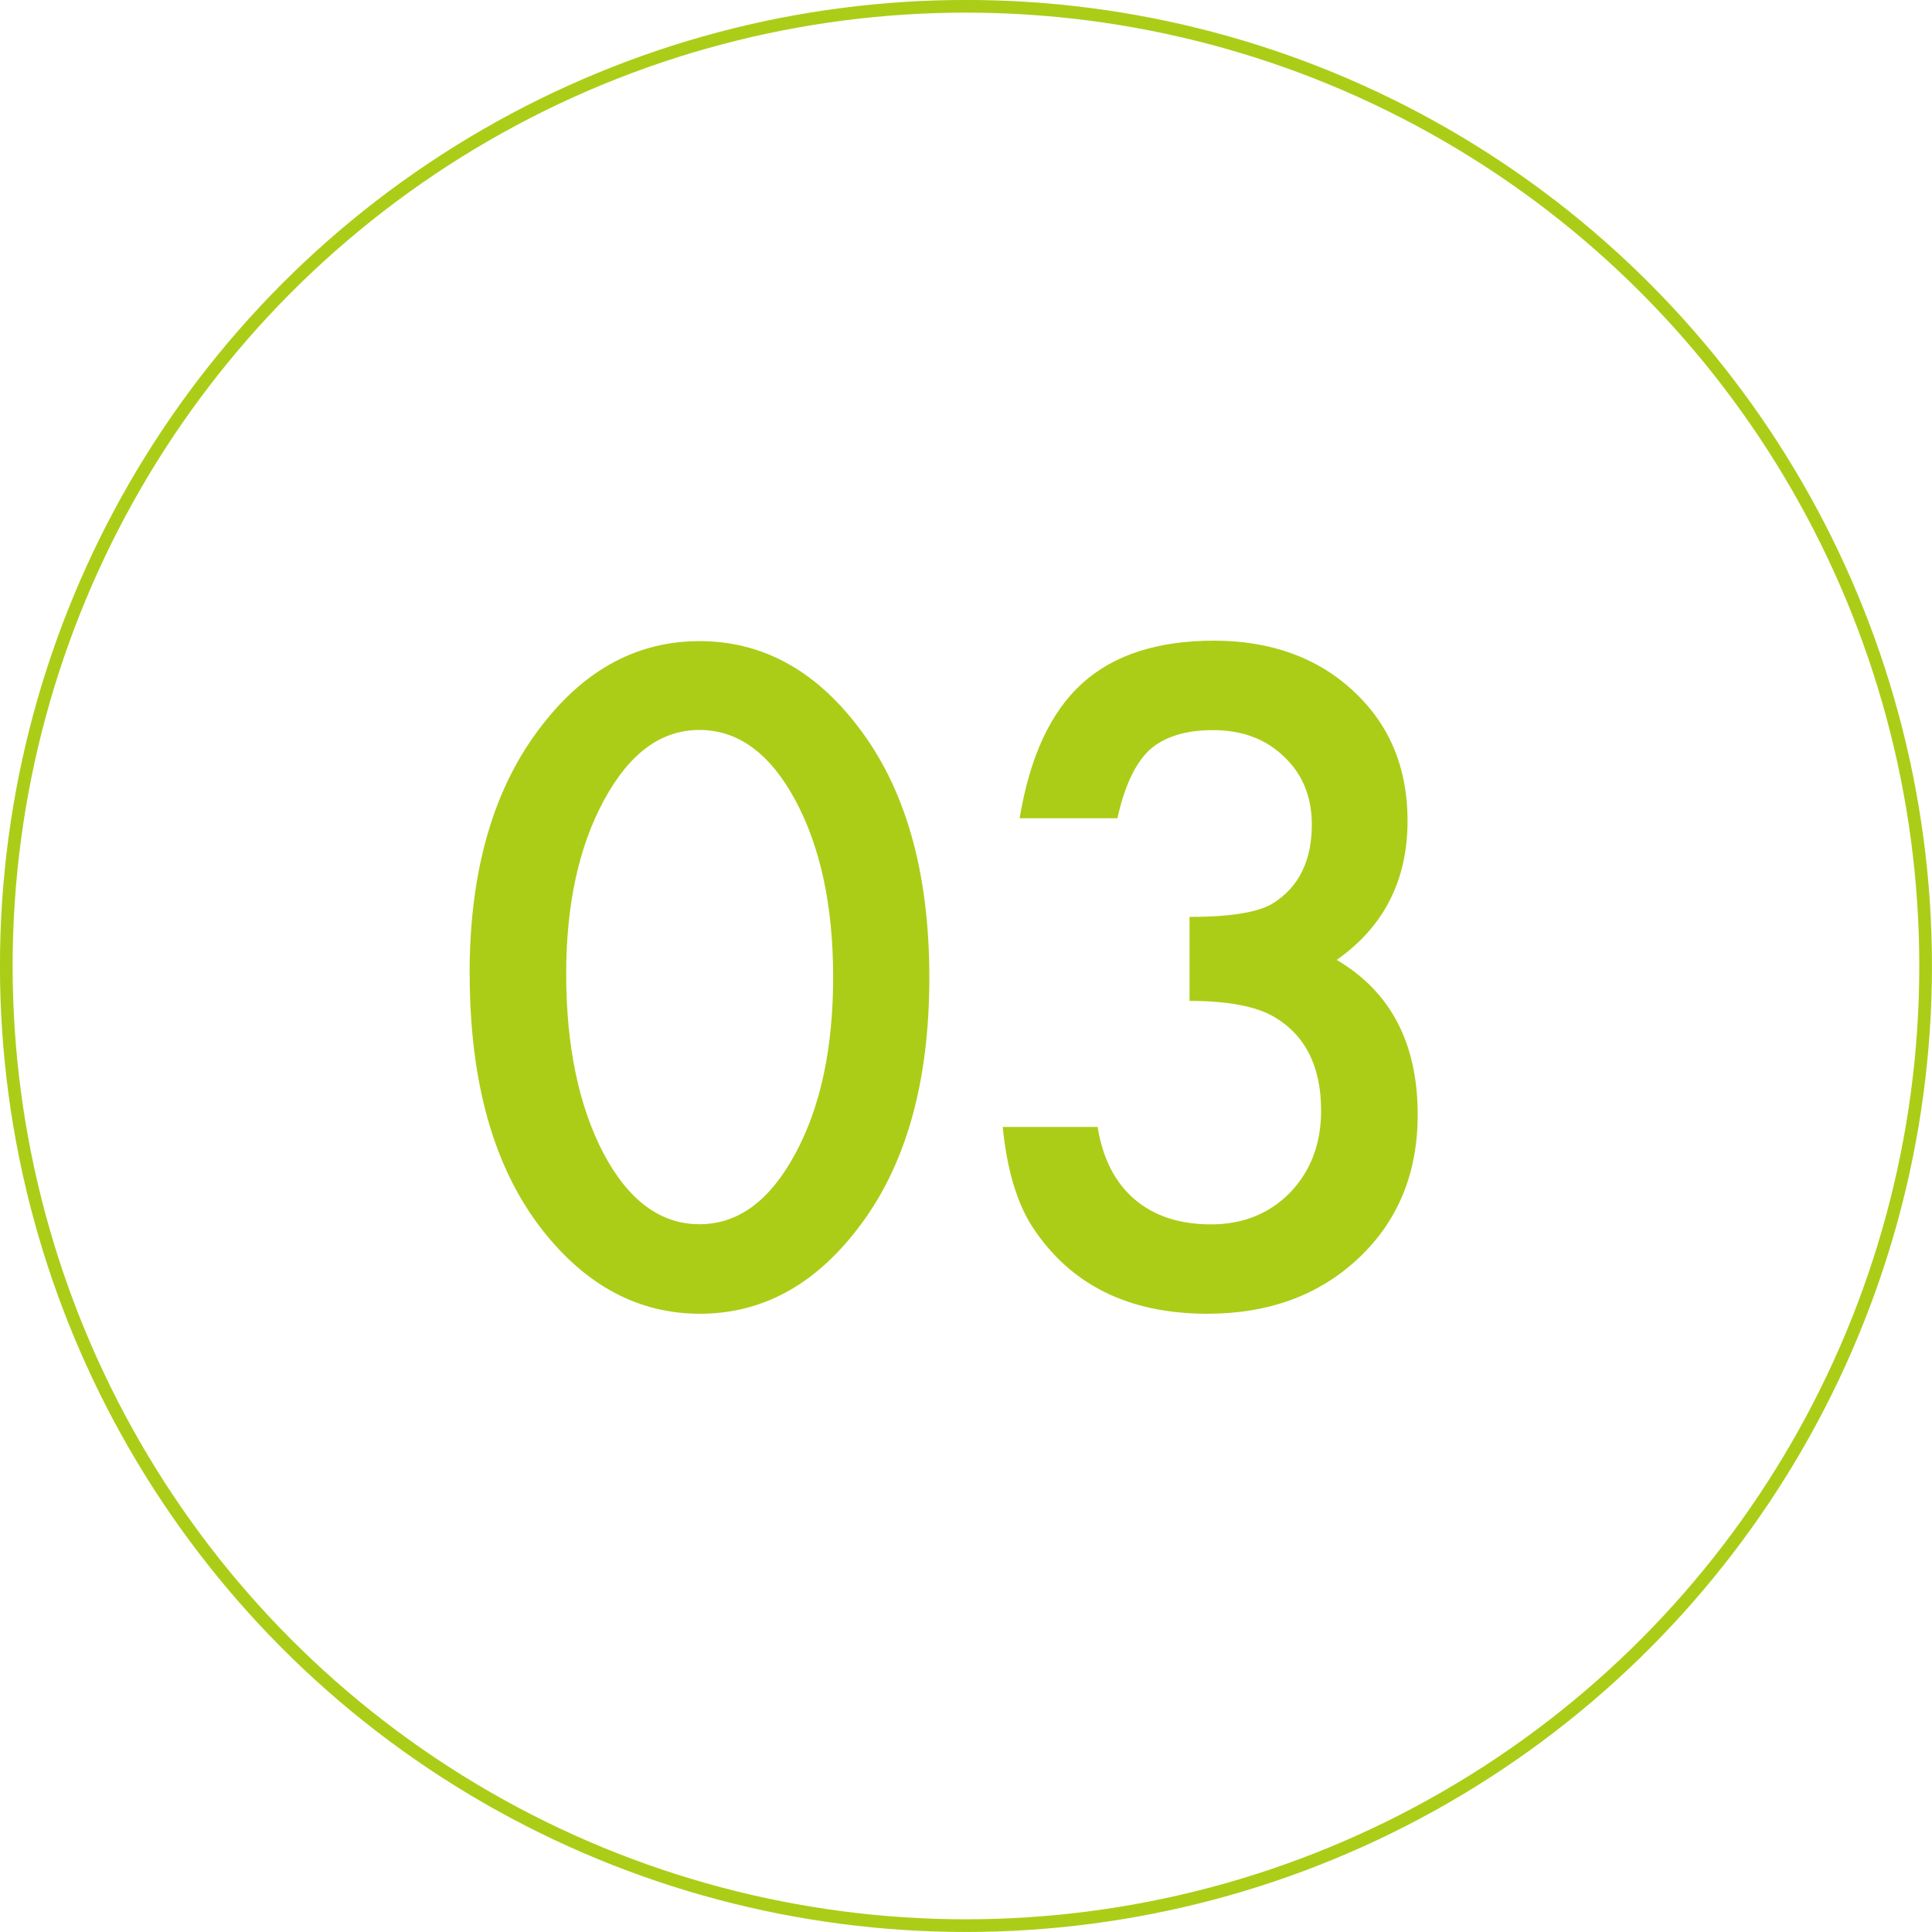
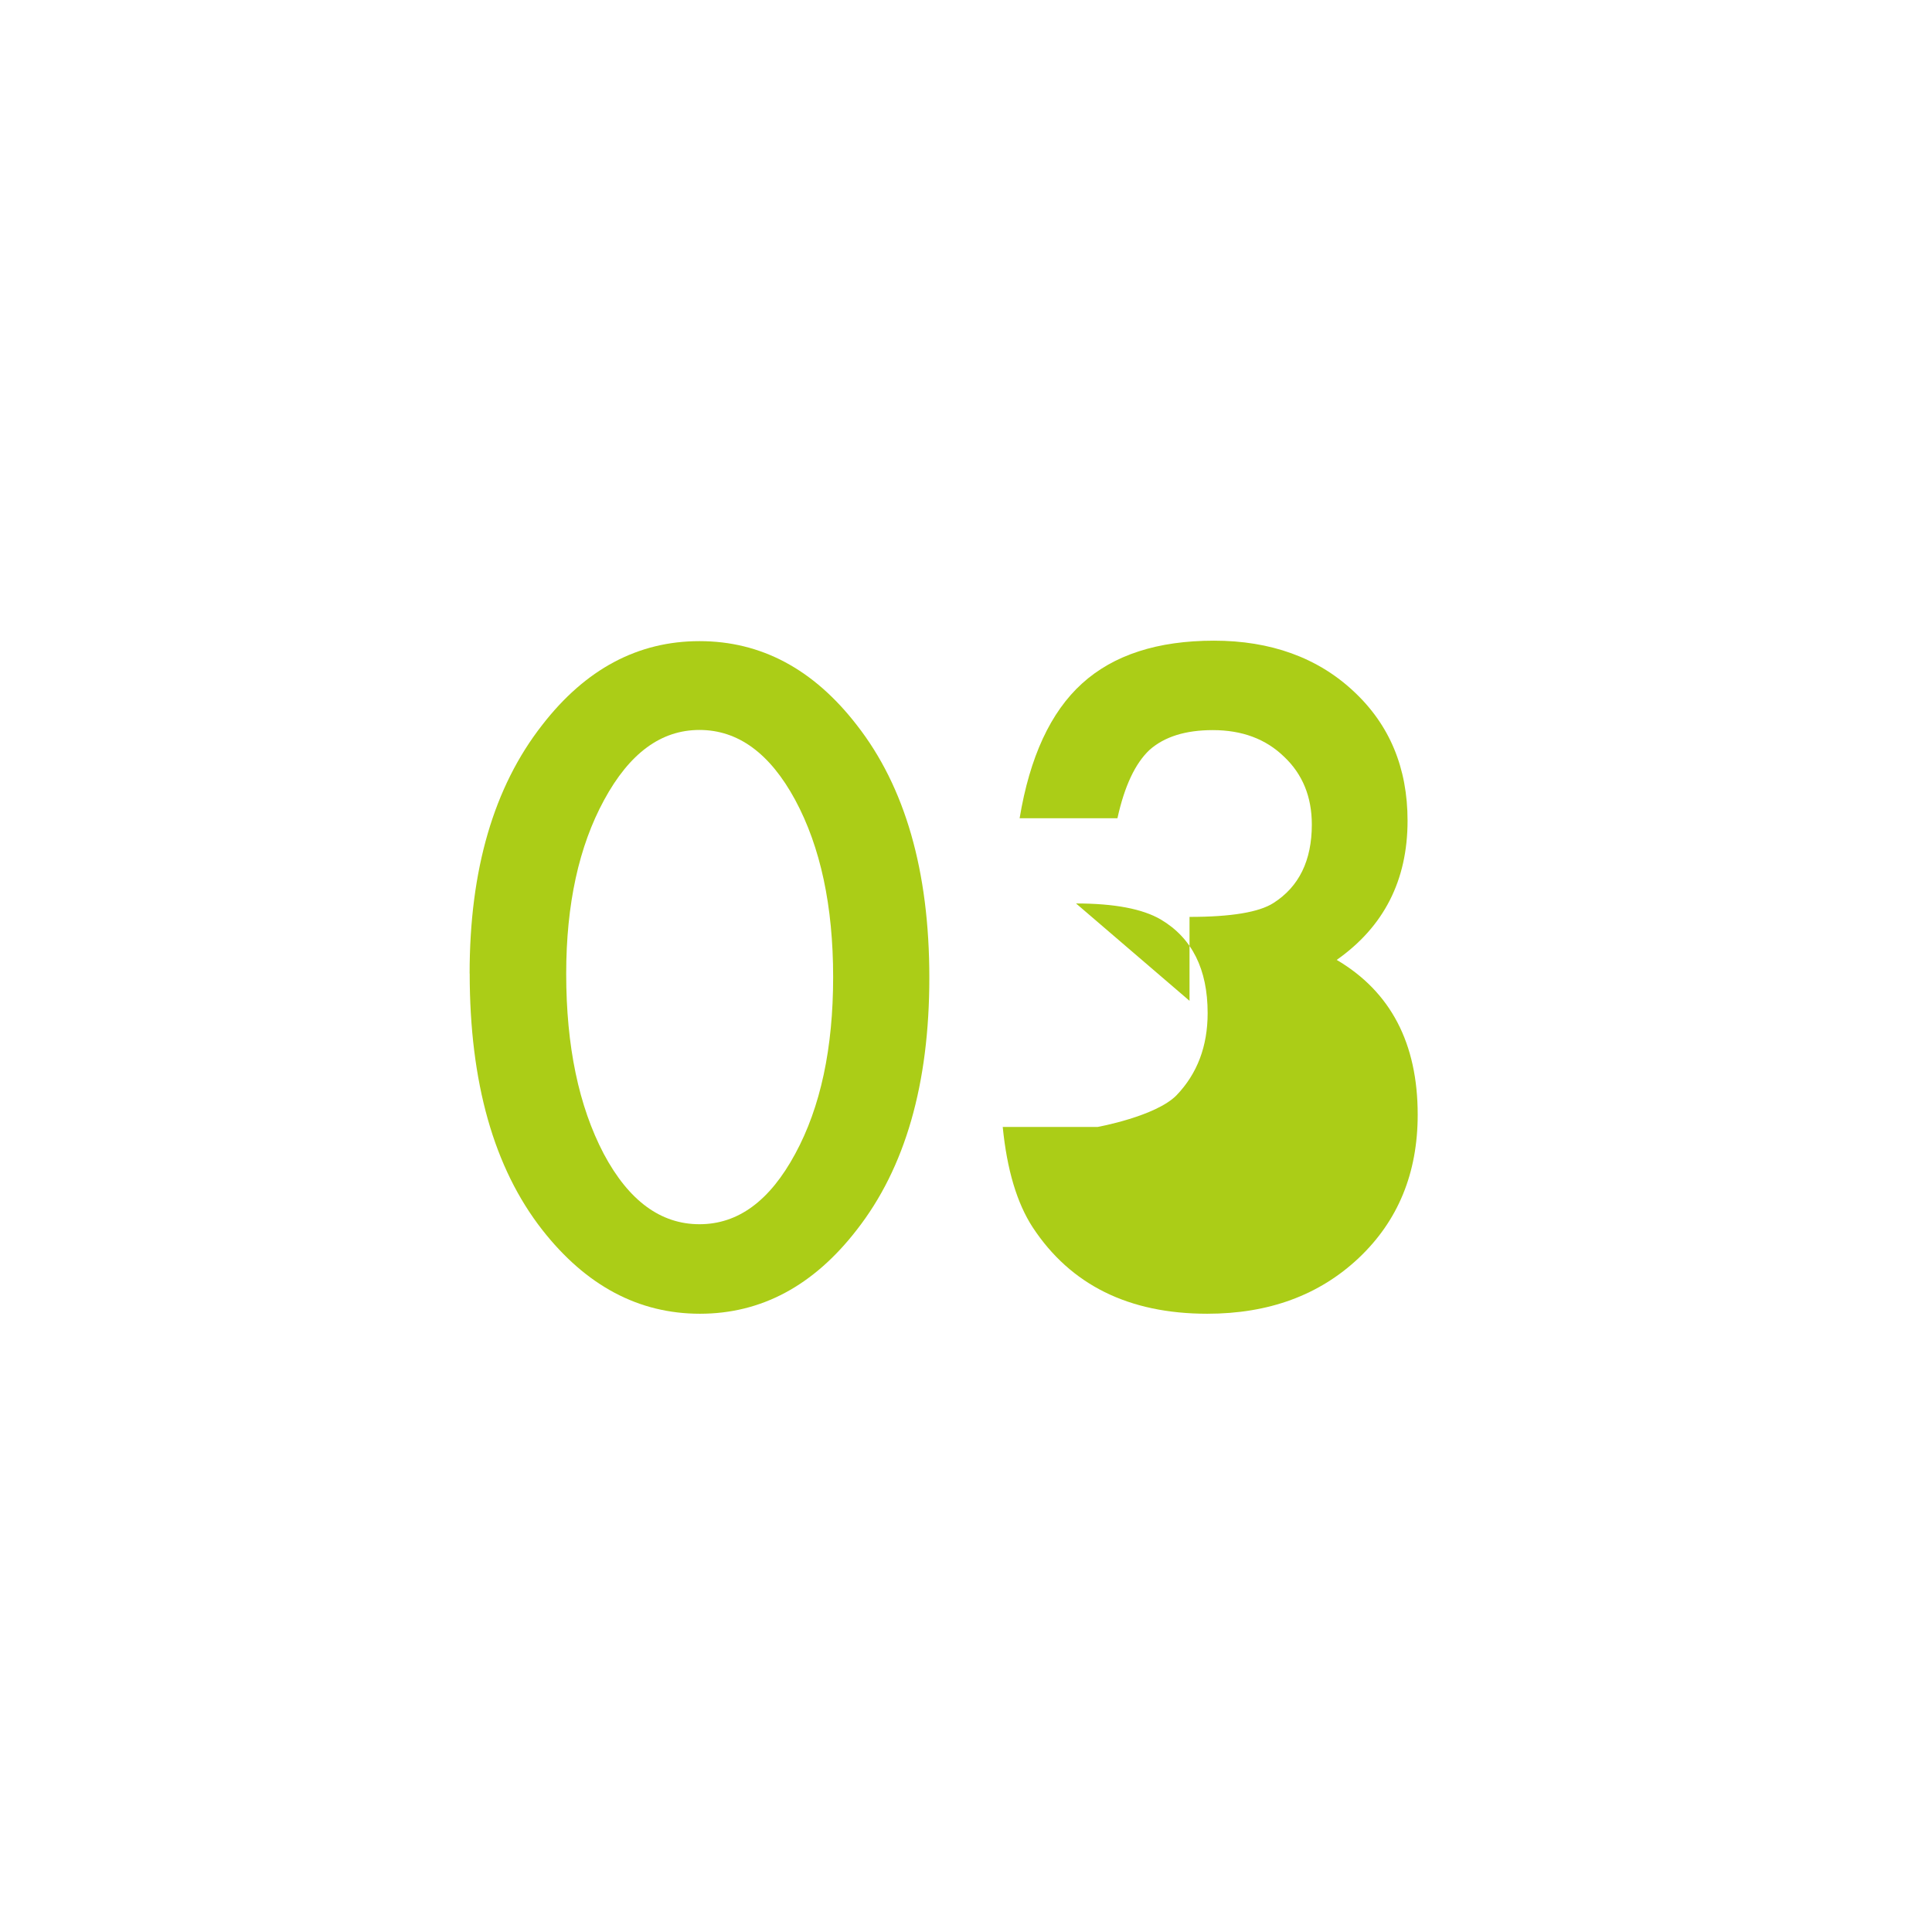
<svg xmlns="http://www.w3.org/2000/svg" id="_レイヤー_2" data-name="レイヤー 2" width="251.65" height="251.65" viewBox="0 0 251.65 251.65">
  <defs>
    <style>      .cls-1 {        fill: #abcd17;      }      .cls-2 {        fill: none;        stroke: #abcd17;        stroke-miterlimit: 10;        stroke-width: 1.65px;      }    </style>
  </defs>
  <g id="_レイヤー_1-2" data-name="レイヤー 1">
    <g>
-       <circle class="cls-2" cx="125.82" cy="125.82" r="125" />
      <g>
        <path class="cls-1" d="M61.17,126.79c0-13.51,3.15-24.3,9.45-32.35,5.64-7.29,12.47-10.93,20.49-10.93s14.85,3.64,20.49,10.93c6.3,8.06,9.45,19.03,9.45,32.9s-3.15,24.79-9.45,32.85c-5.64,7.29-12.45,10.93-20.43,10.93s-14.83-3.64-20.54-10.93c-6.3-8.06-9.45-19.19-9.45-33.4ZM73.75,126.84c0,9.41,1.63,17.23,4.89,23.45,3.26,6.12,7.42,9.17,12.47,9.17s9.17-3.06,12.47-9.17c3.3-6.08,4.94-13.75,4.94-23.02s-1.65-16.96-4.94-23.07c-3.29-6.08-7.45-9.12-12.47-9.12s-9.12,3.04-12.42,9.12c-3.29,6.04-4.94,13.59-4.94,22.63Z" />
-         <path class="cls-1" d="M154.94,130.36v-10.93c5.42,0,9.06-.61,10.93-1.81,3.33-2.12,5-5.53,5-10.22,0-3.62-1.21-6.57-3.62-8.84-2.38-2.31-5.47-3.46-9.28-3.46-3.55,0-6.3.86-8.24,2.58-1.87,1.76-3.26,4.72-4.18,8.9h-12.74c1.32-7.98,4.03-13.83,8.13-17.55,4.1-3.72,9.83-5.58,17.19-5.58s13.49,2.2,18.18,6.59c4.69,4.36,7.03,9.98,7.03,16.86,0,7.76-3.08,13.81-9.23,18.13,7.03,4.14,10.55,10.86,10.55,20.16,0,7.62-2.56,13.84-7.69,18.68-5.13,4.83-11.7,7.25-19.72,7.25-10.22,0-17.8-3.75-22.74-11.26-2.05-3.15-3.35-7.51-3.9-13.07h12.36c.66,4.1,2.26,7.24,4.81,9.42,2.54,2.18,5.87,3.27,9.97,3.27s7.56-1.37,10.27-4.12c2.71-2.82,4.06-6.39,4.06-10.71,0-5.71-2.03-9.78-6.1-12.19-2.38-1.39-6.06-2.09-11.04-2.09Z" />
+         <path class="cls-1" d="M154.94,130.36v-10.93c5.42,0,9.06-.61,10.93-1.81,3.33-2.12,5-5.53,5-10.22,0-3.62-1.21-6.57-3.62-8.84-2.38-2.31-5.47-3.46-9.28-3.46-3.55,0-6.3.86-8.24,2.58-1.87,1.76-3.26,4.72-4.18,8.9h-12.74c1.32-7.98,4.03-13.83,8.13-17.55,4.1-3.72,9.83-5.58,17.19-5.58s13.49,2.2,18.18,6.59c4.69,4.36,7.03,9.98,7.03,16.86,0,7.76-3.08,13.81-9.23,18.13,7.03,4.14,10.55,10.86,10.55,20.16,0,7.62-2.56,13.84-7.69,18.68-5.13,4.83-11.7,7.25-19.72,7.25-10.22,0-17.8-3.75-22.74-11.26-2.05-3.15-3.35-7.51-3.9-13.07h12.36s7.56-1.37,10.27-4.12c2.71-2.82,4.06-6.39,4.06-10.71,0-5.71-2.03-9.78-6.1-12.19-2.38-1.39-6.06-2.09-11.04-2.09Z" />
      </g>
    </g>
  </g>
</svg>